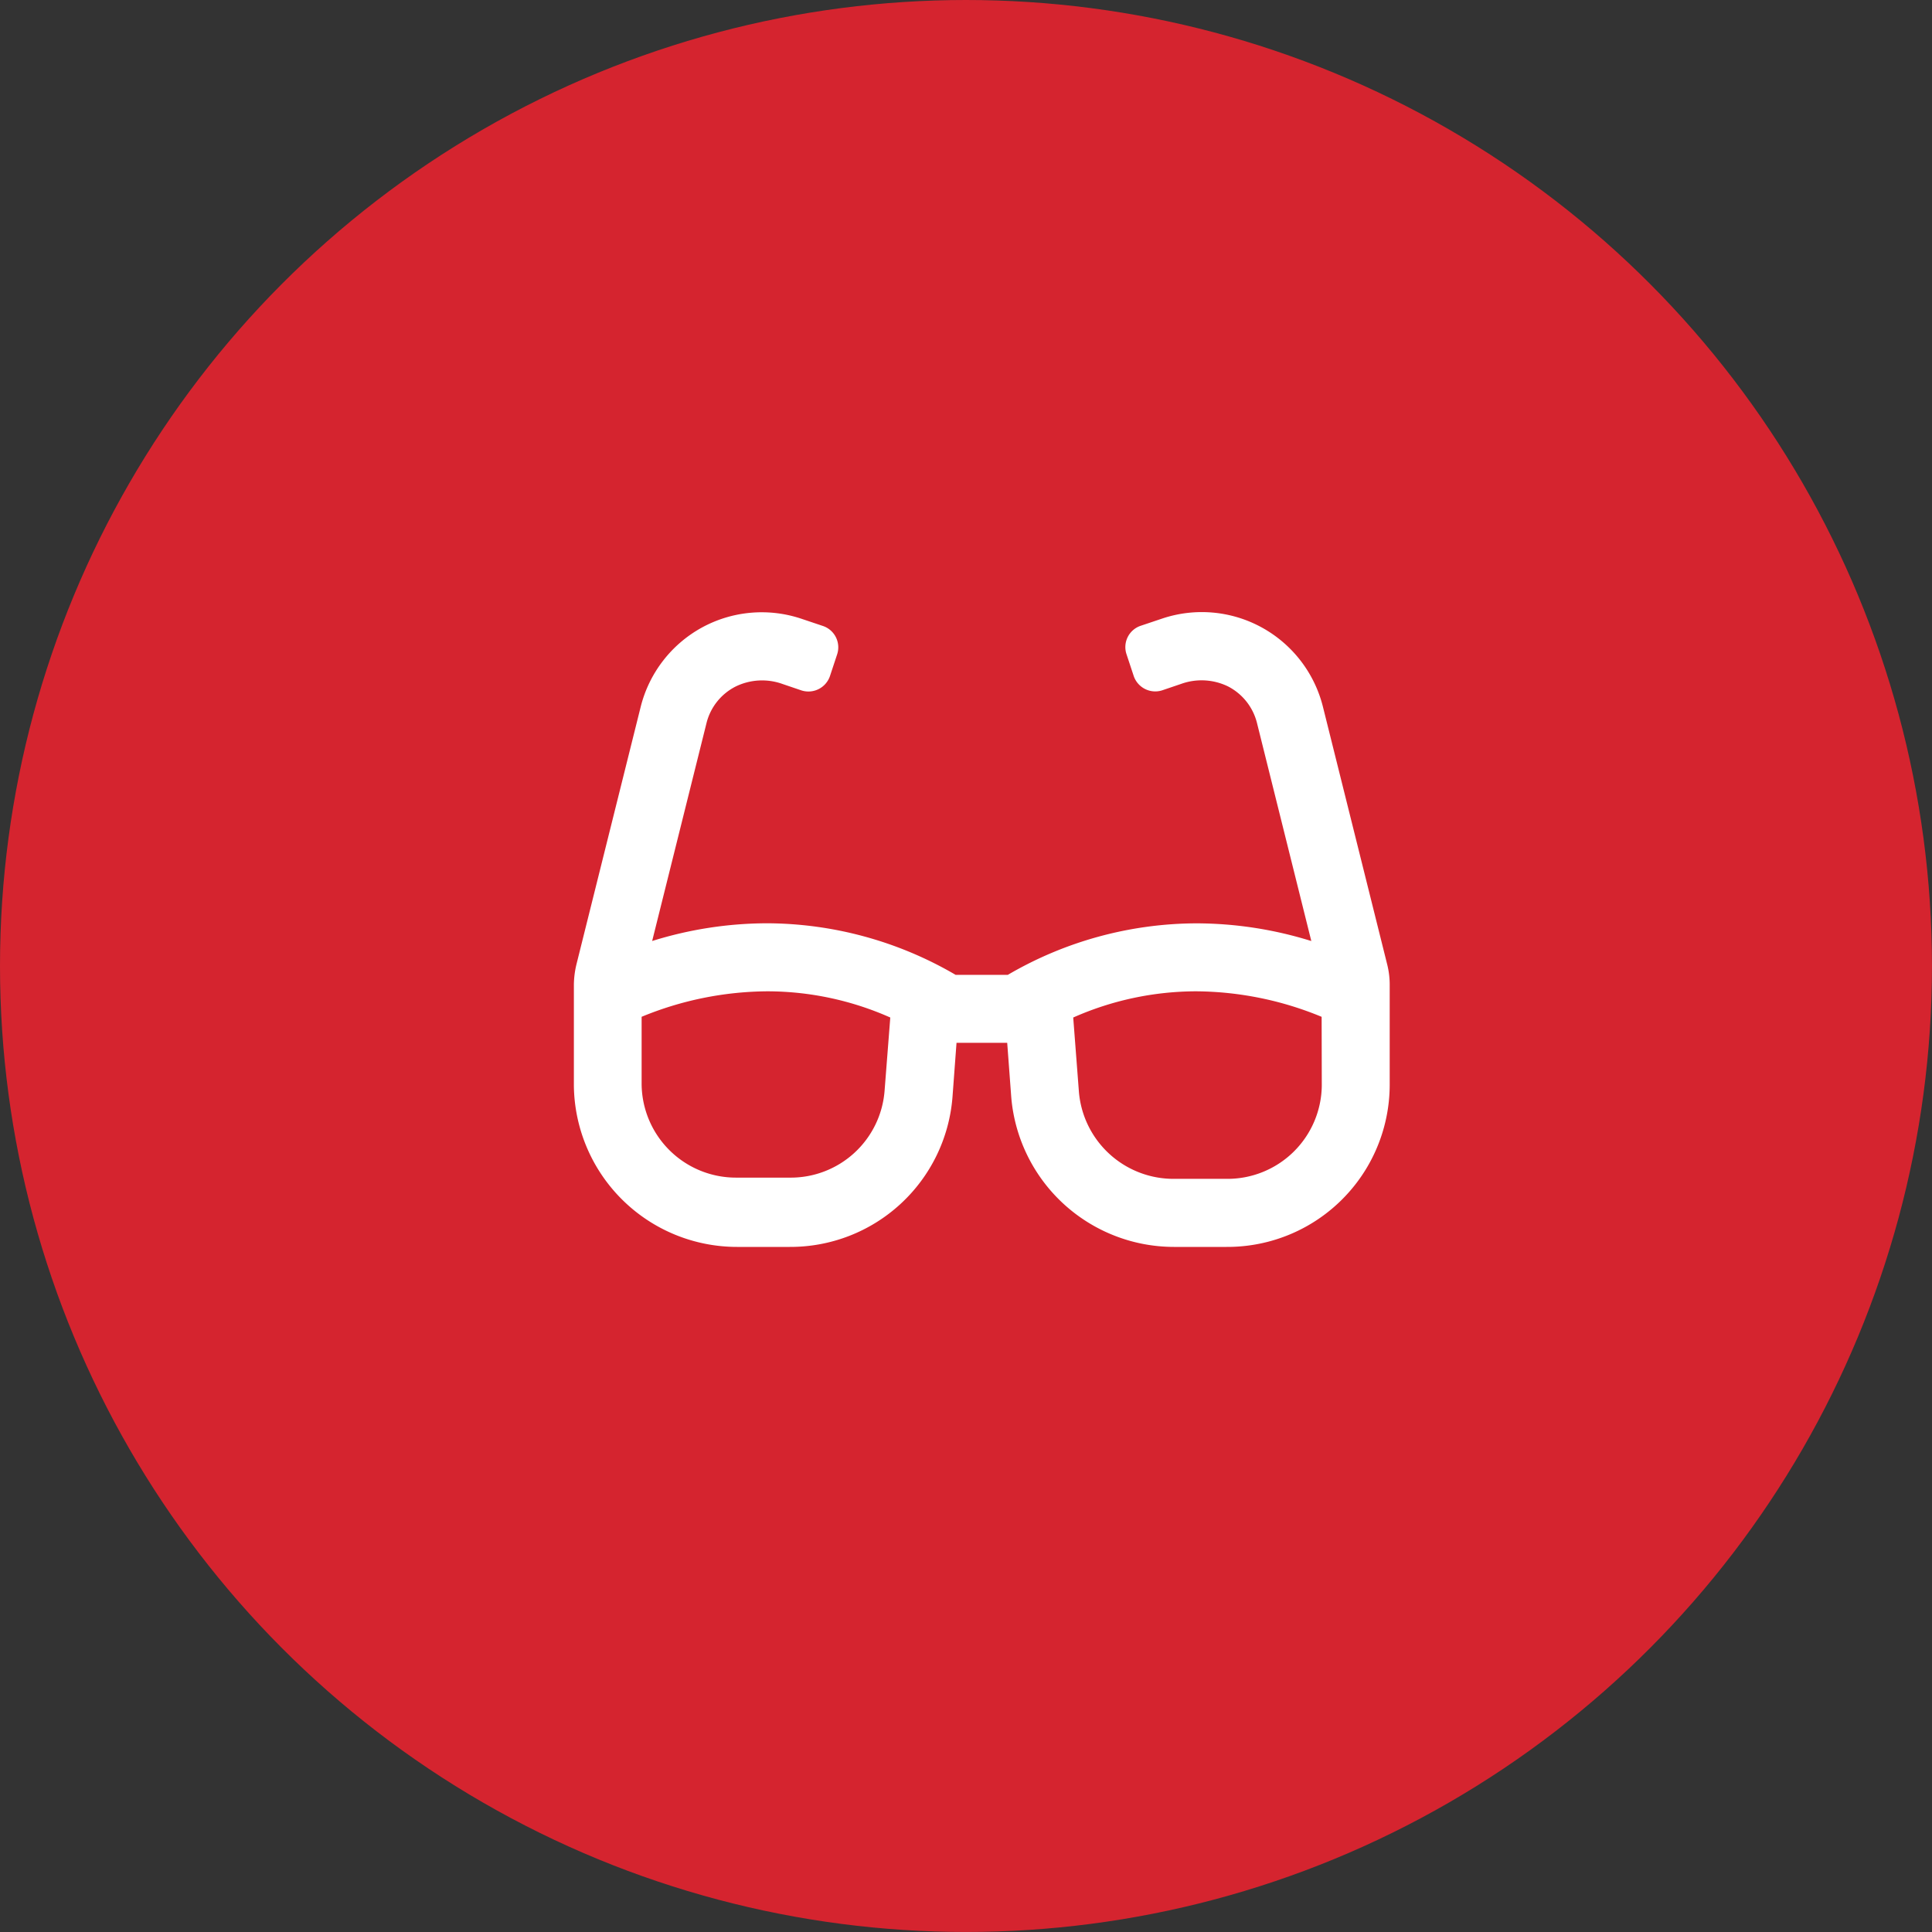
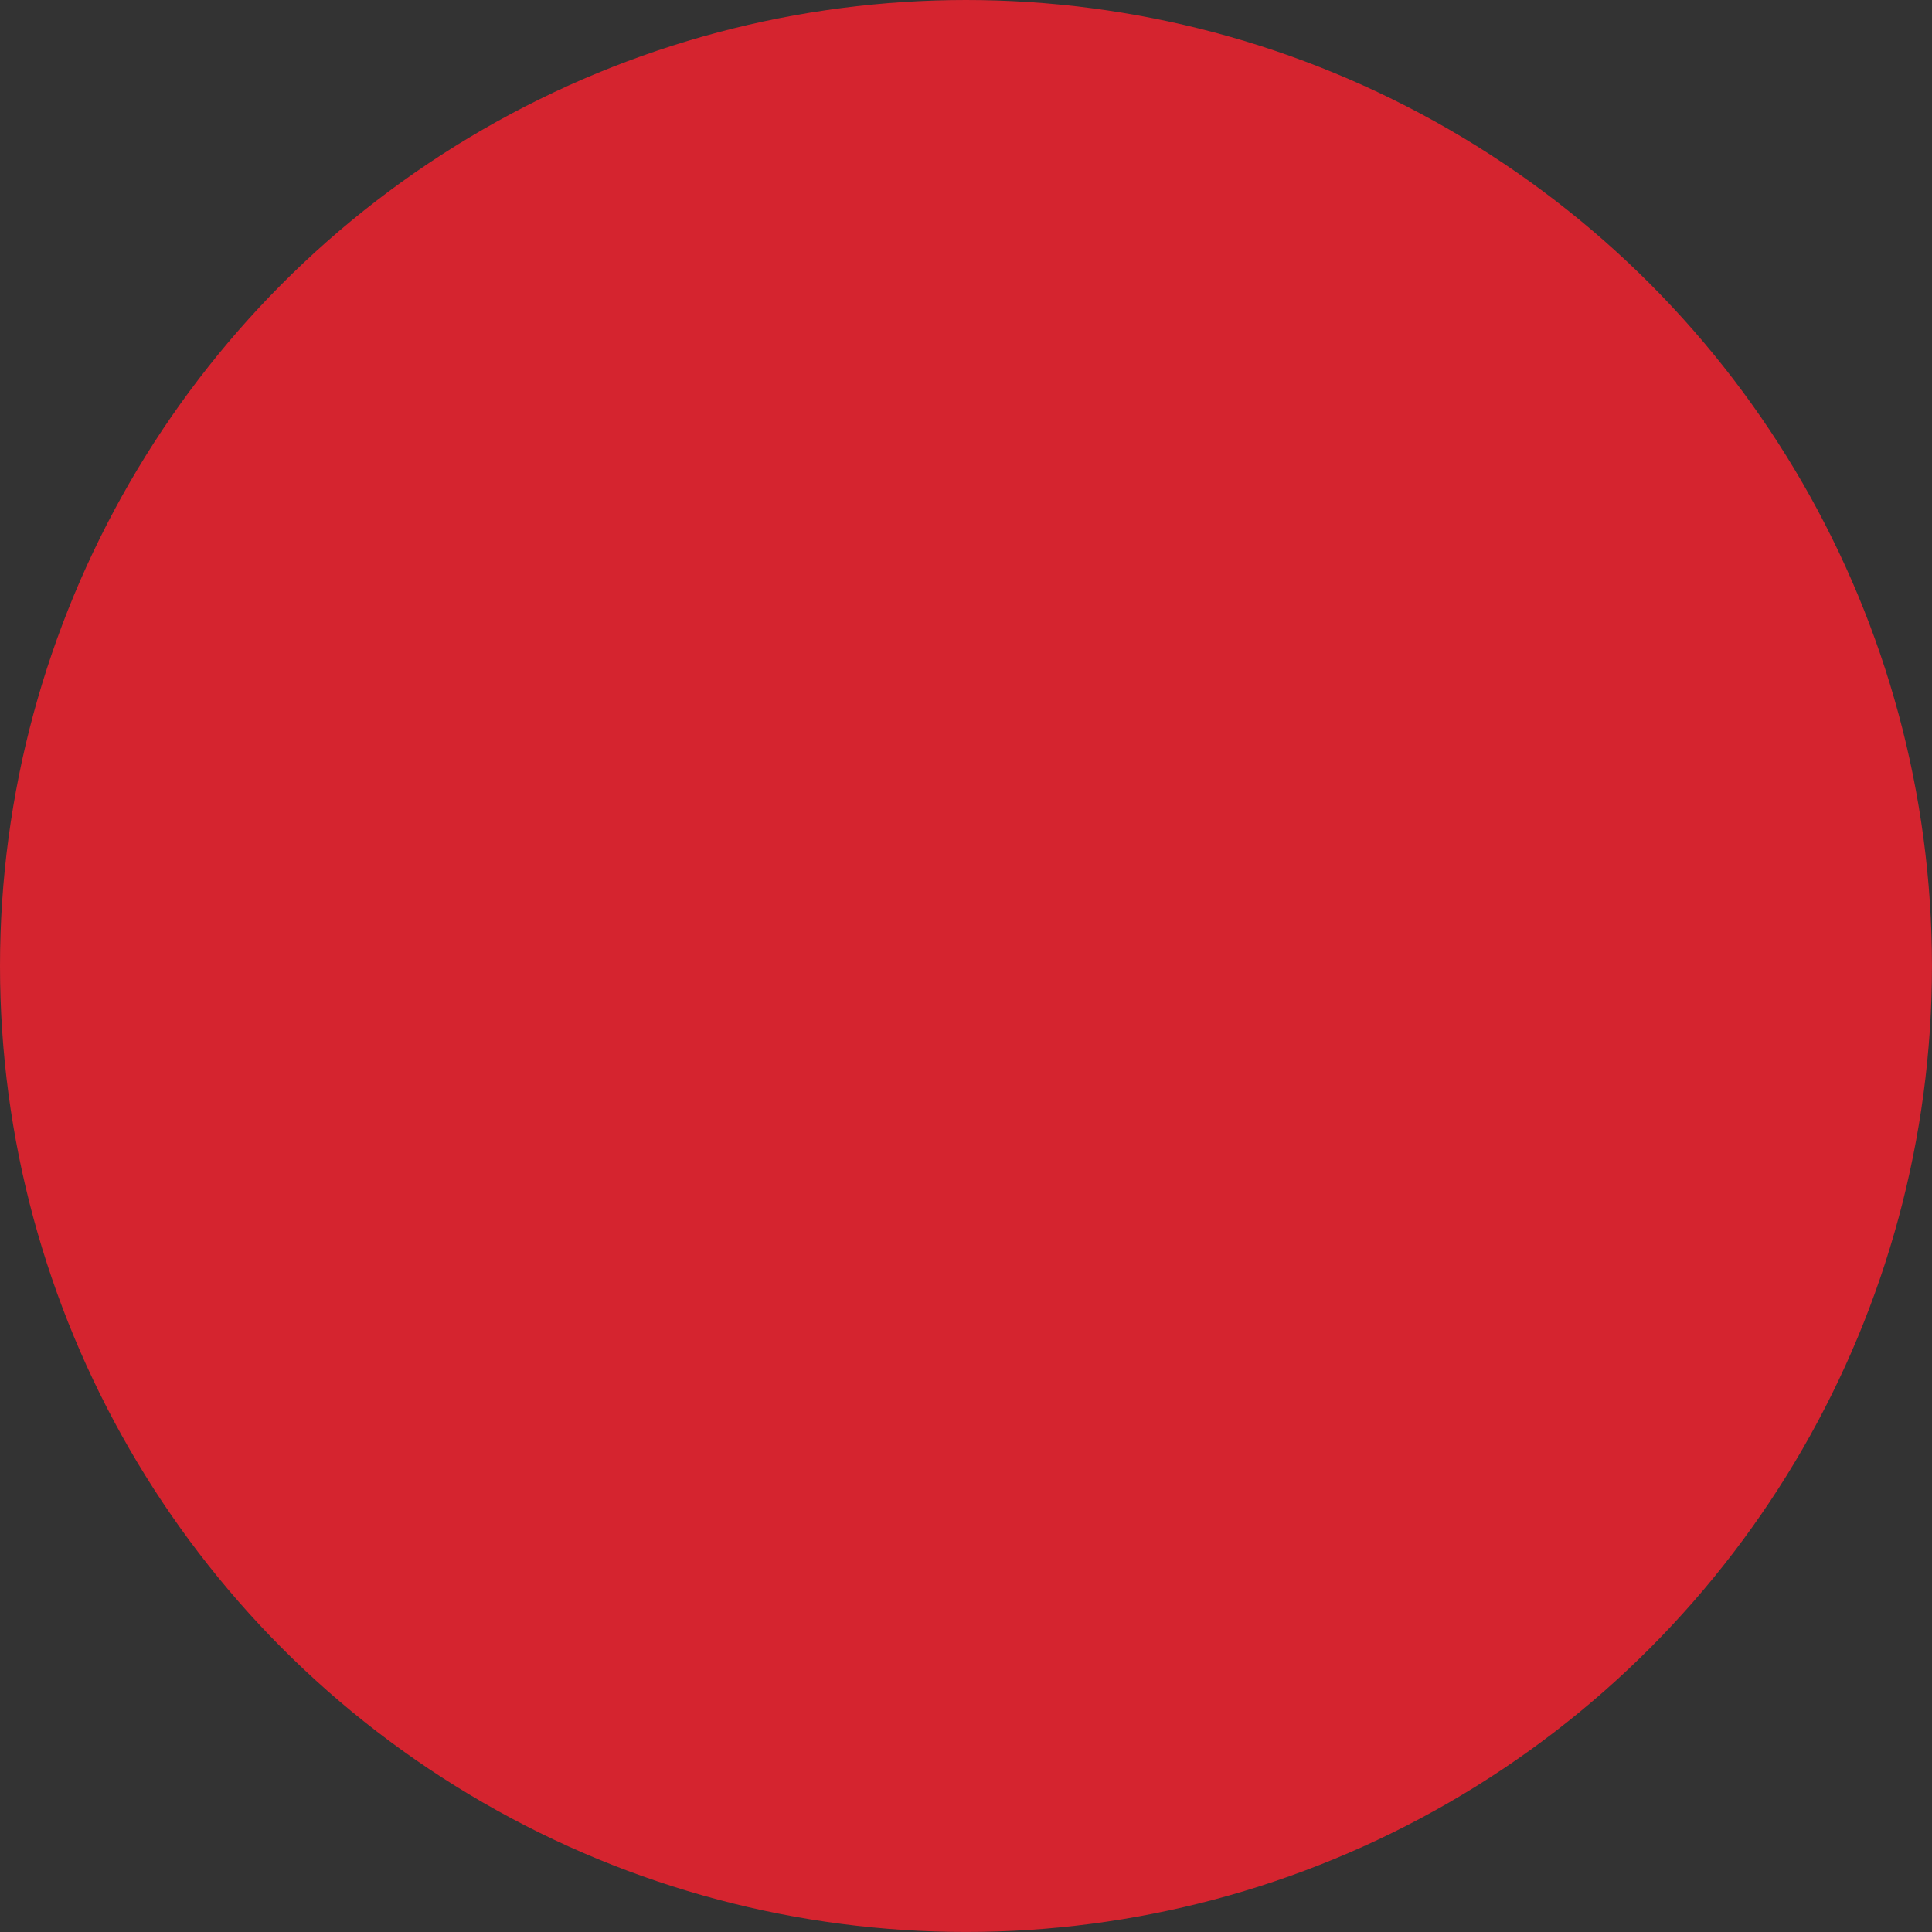
<svg xmlns="http://www.w3.org/2000/svg" width="61.255" height="61.255" viewBox="0 0 61.255 61.255">
  <rect x="0" y="0" width="61.255" height="61.255" fill="#333333" stroke="none" />
  <g id="approach-icon" transform="translate(-231 -2351)">
    <circle id="Ellipse_42" data-name="Ellipse 42" cx="30.627" cy="30.627" r="30.627" transform="translate(231 2351)" fill="#d5242f" />
-     <path id="Path_2313" data-name="Path 2313" d="M12.852-7.529,10.814-15.7a3.965,3.965,0,0,0-1.932-2.5,3.954,3.954,0,0,0-3.156-.286l-.685.23a.713.713,0,0,0-.449.91l.225.68a.721.721,0,0,0,.91.455l.589-.2a1.916,1.916,0,0,1,1.494.079,1.793,1.793,0,0,1,.916,1.157L10.449-8.26A12.3,12.3,0,0,0,6.8-8.821,11.915,11.915,0,0,0,.825-7.187H-.827A11.917,11.917,0,0,0-6.806-8.823a12.3,12.3,0,0,0-3.644.562l1.724-6.913A1.782,1.782,0,0,1-7.8-16.331a1.912,1.912,0,0,1,1.489-.077l.589.2a.721.721,0,0,0,.91-.455l.225-.68a.714.714,0,0,0-.457-.909l-.685-.23a3.958,3.958,0,0,0-3.15.286,3.968,3.968,0,0,0-1.932,2.5l-2.037,8.166a2.869,2.869,0,0,0-.084.7v3.156A5.174,5.174,0,0,0-7.758,1.438H-6.09A5.155,5.155,0,0,0-.929-3.3L-.8-5.033H.807L.936-3.3A5.181,5.181,0,0,0,6.091,1.438H7.759a5.146,5.146,0,0,0,5.175-5.117V-6.833A2.647,2.647,0,0,0,12.852-7.529ZM-3.082-3.5A2.984,2.984,0,0,1-6.1-.759H-7.763a2.991,2.991,0,0,1-3.021-2.959V-5.858A10.6,10.6,0,0,1-6.8-6.666a9.626,9.626,0,0,1,3.9.831Zm13.863-.18A2.991,2.991,0,0,1,7.76-.72H6.092a3.01,3.01,0,0,1-3.01-2.74L2.9-5.835a9.653,9.653,0,0,1,3.9-.831,10.563,10.563,0,0,1,3.976.809Z" transform="translate(262.127 2389.096)" fill="#fff" />
  </g>
</svg>